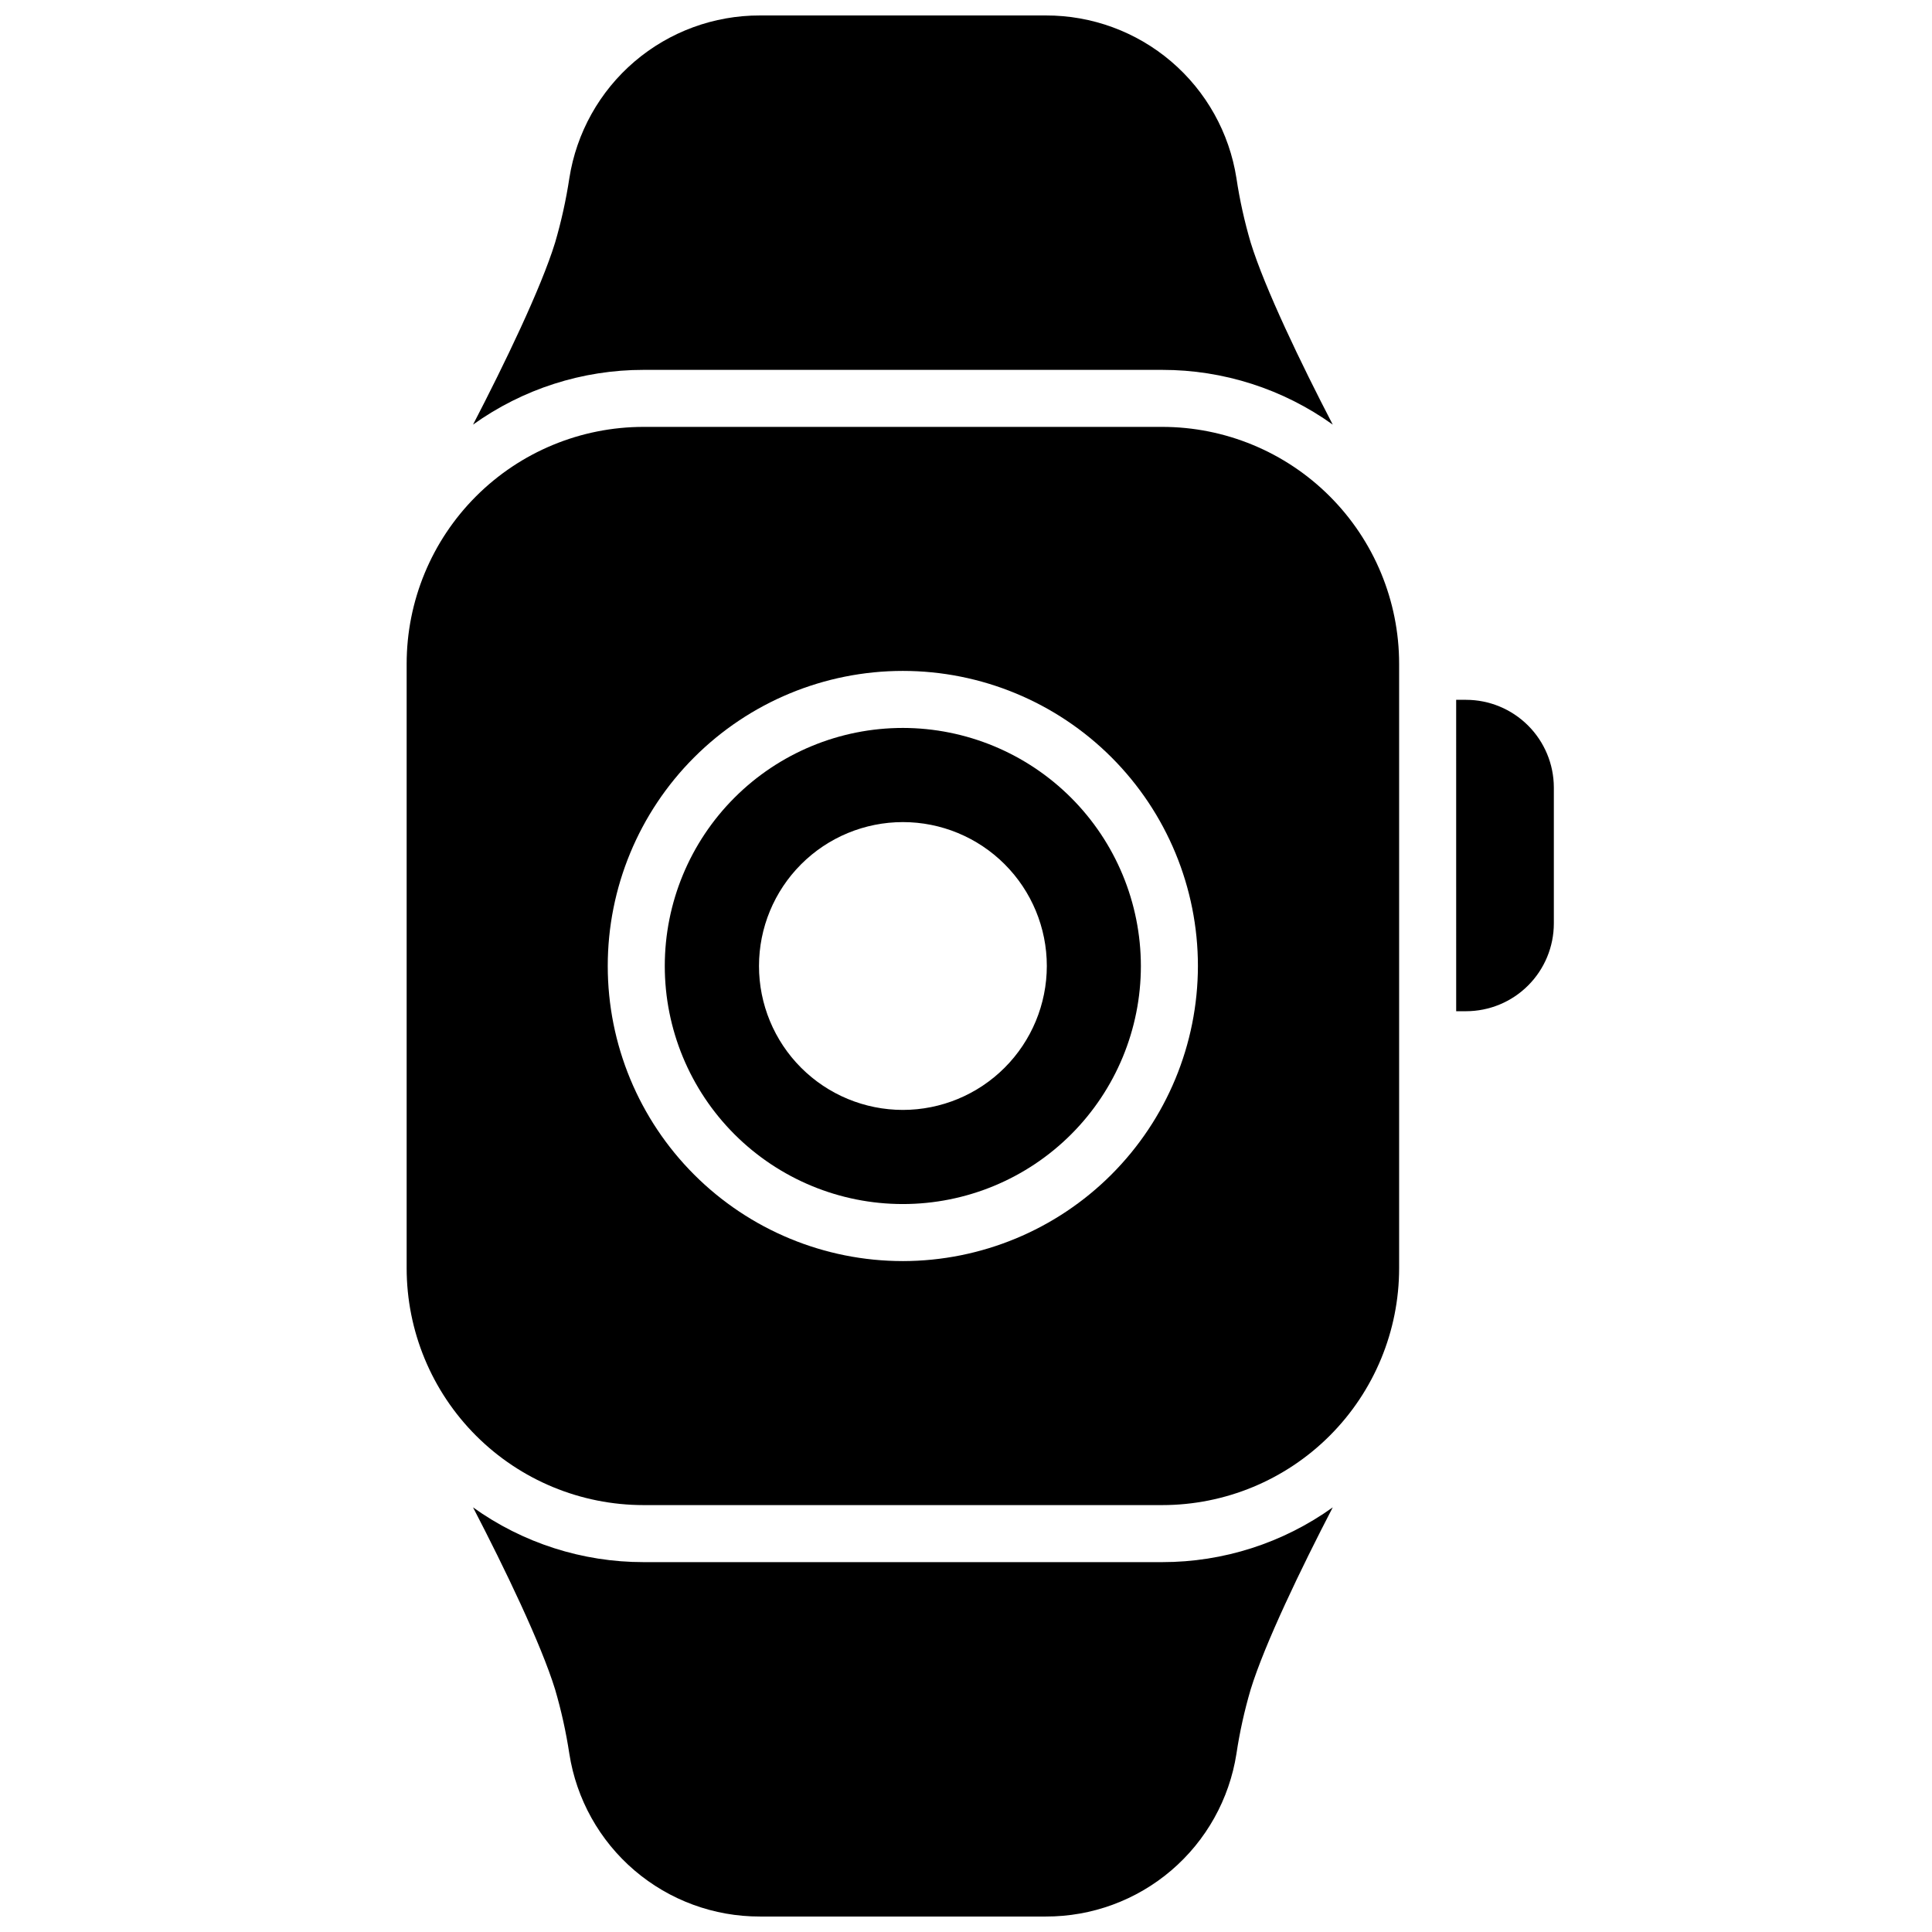
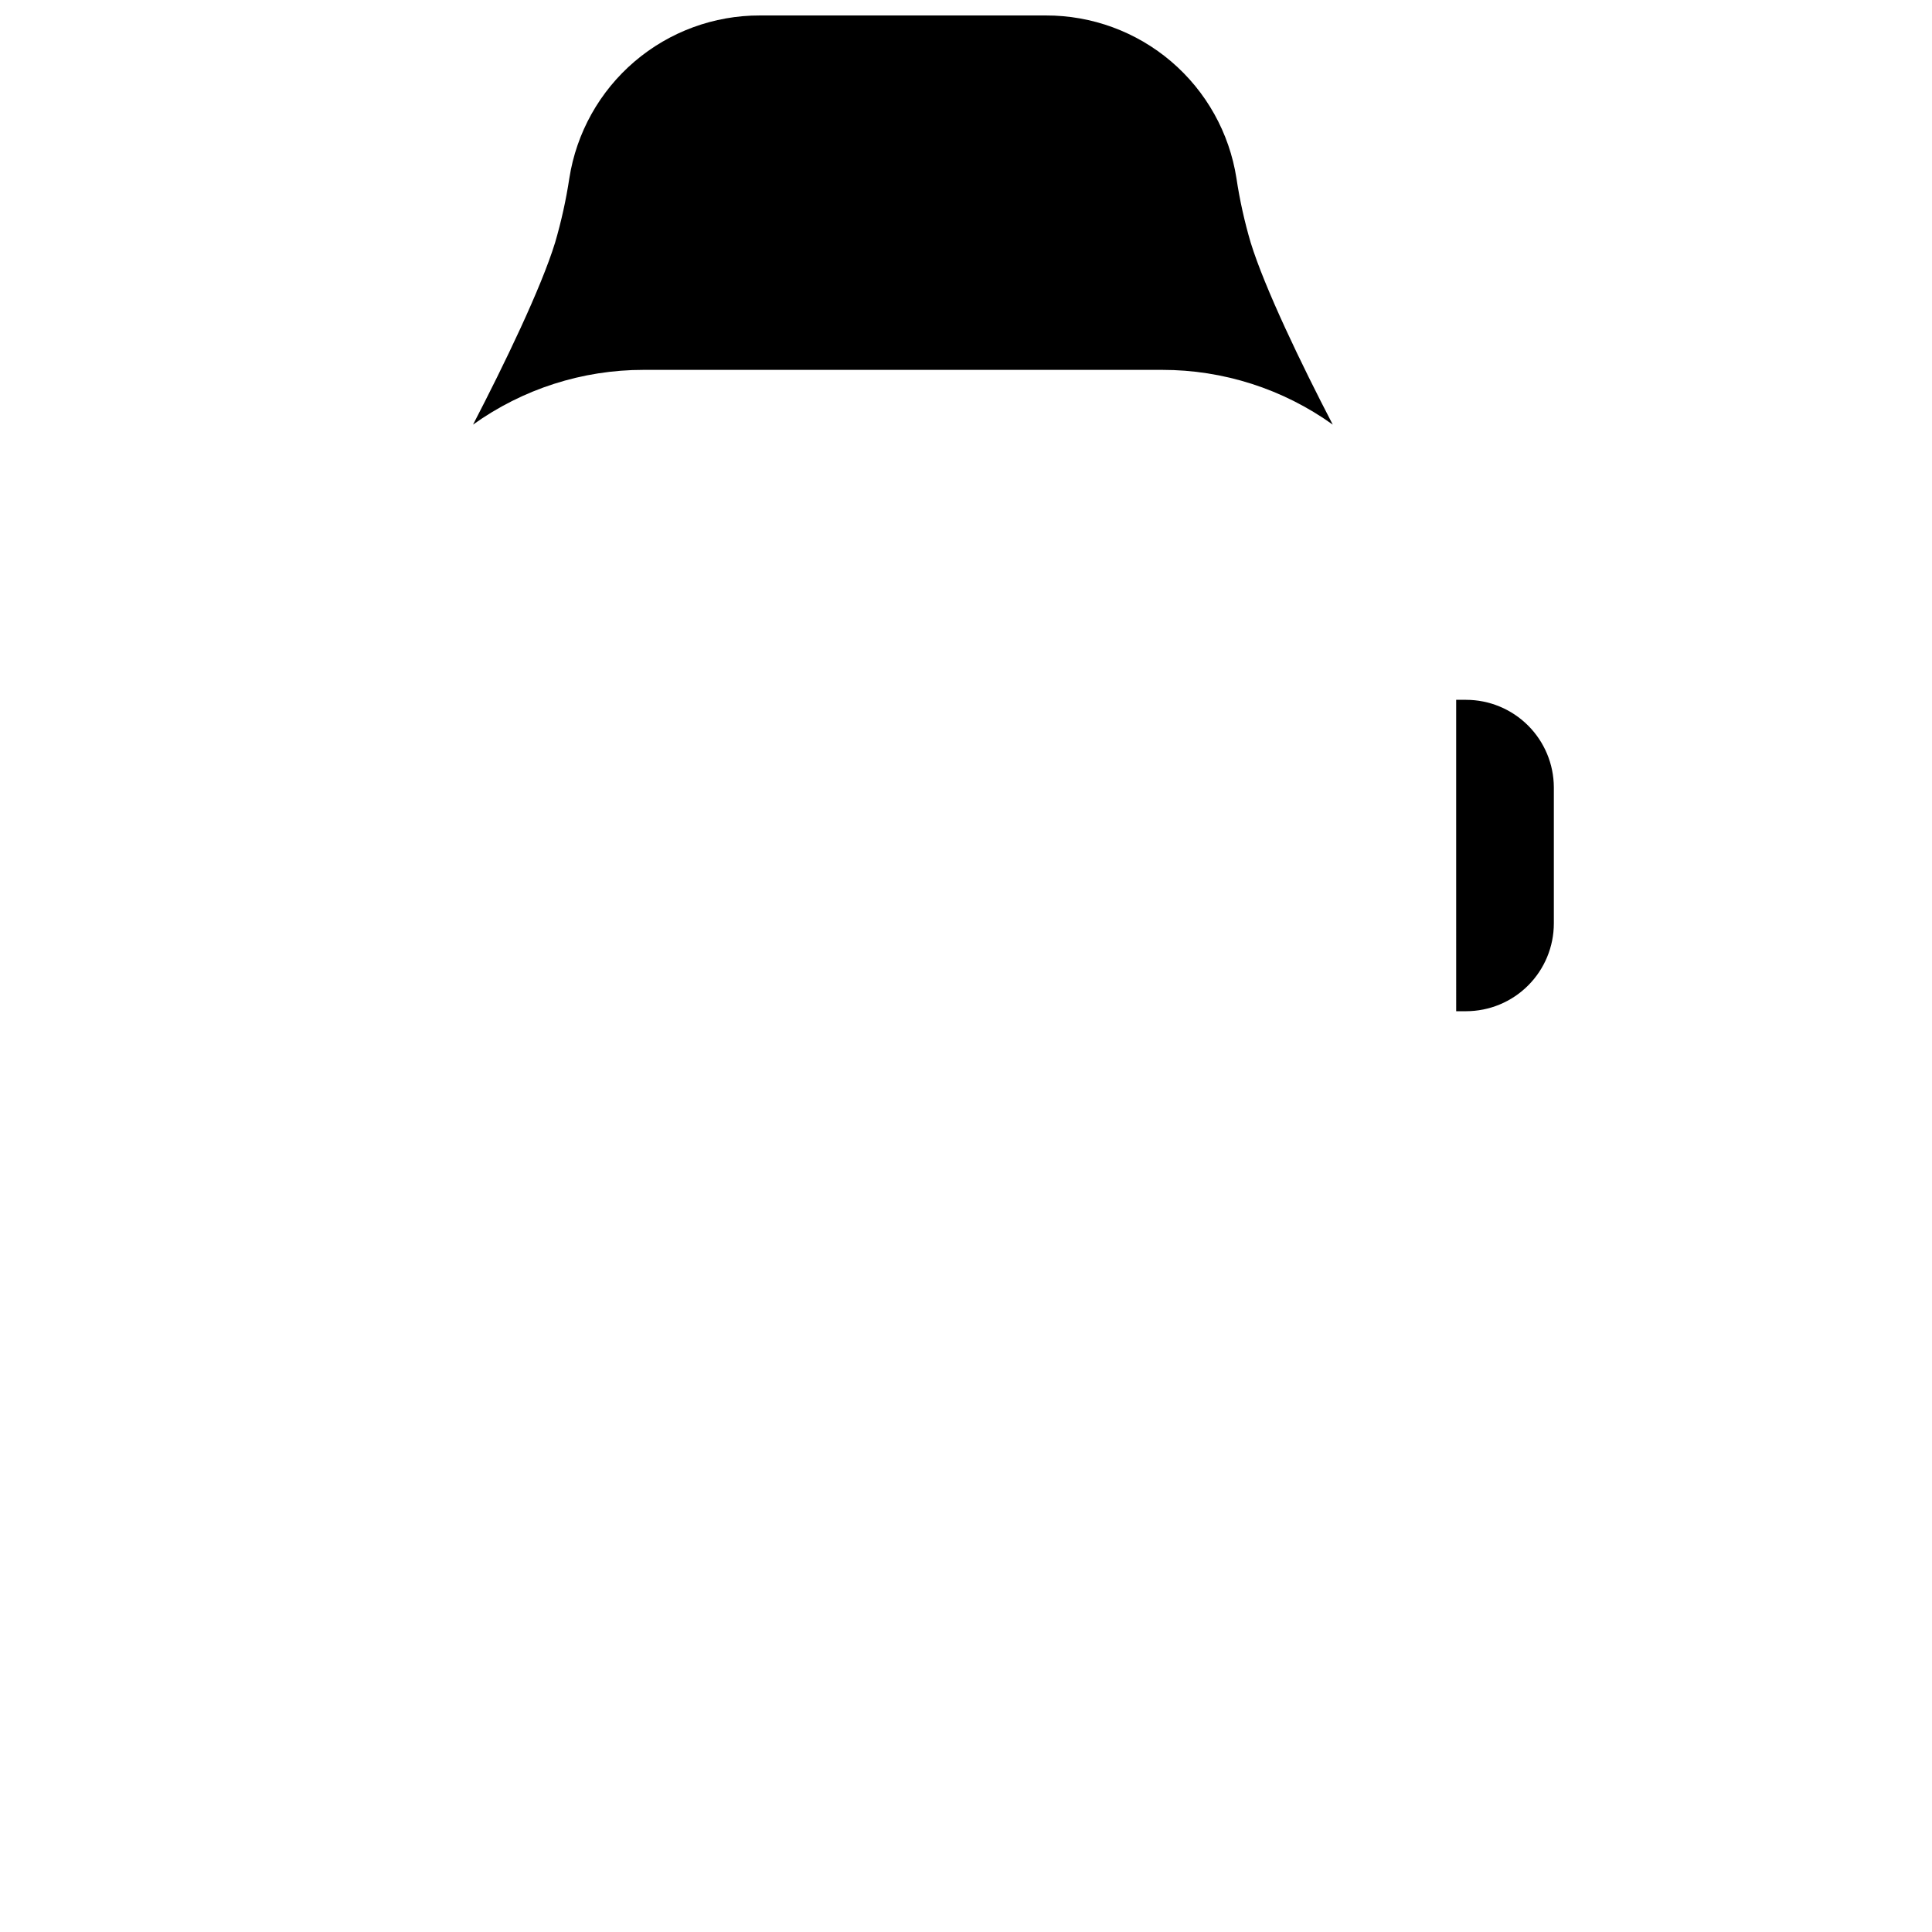
<svg xmlns="http://www.w3.org/2000/svg" width="800px" height="800px" version="1.1" viewBox="144 144 512 512">
  <defs>
    <clipPath id="b">
      <path d="m269 148.09h229v108.91h-229z" />
    </clipPath>
    <clipPath id="a">
-       <path d="m269 543h229v108.9h-229z" />
-     </clipPath>
+       </clipPath>
  </defs>
  <g clip-path="url(#b)">
    <path d="m451.99 242.02c16.215-0.012 32.023 5.062 45.203 14.508-8.375-16.121-18.016-36.145-21.746-48.227v0.004c-1.648-5.598-2.914-11.301-3.777-17.07-1.879-12.039-8.004-23.008-17.27-30.922-9.266-7.91-21.059-12.246-33.242-12.215h-75.766c-12.184-0.031-23.977 4.305-33.242 12.215-9.266 7.914-15.391 18.883-17.27 30.922-0.875 5.766-2.137 11.469-3.777 17.07-3.727 12.09-13.371 32.082-21.746 48.227v-0.004c13.18-9.445 28.988-14.523 45.203-14.508z" />
  </g>
  <g clip-path="url(#a)">
    <path d="m314.56 557.98c-16.215 0.012-32.023-5.062-45.203-14.512 8.375 16.121 18.016 36.145 21.746 48.227 1.641 5.598 2.902 11.301 3.777 17.066 1.879 12.039 8.004 23.008 17.27 30.922s21.059 12.246 33.242 12.215h75.766c12.184 0.031 23.977-4.301 33.242-12.215s15.391-18.883 17.27-30.922c0.863-5.769 2.129-11.473 3.777-17.066 3.727-12.09 13.371-32.082 21.746-48.227-13.18 9.445-28.988 14.523-45.203 14.512z" />
  </g>
-   <path d="m383.27 336.91c-16.734 0-32.781 6.644-44.613 18.473-11.836 11.832-18.484 27.875-18.484 44.609-0.004 16.73 6.644 32.781 18.473 44.613 11.832 11.832 27.879 18.48 44.609 18.48 16.734 0 32.781-6.644 44.613-18.477 11.832-11.832 18.477-27.879 18.477-44.609-0.016-16.727-6.668-32.762-18.492-44.586-11.828-11.828-27.859-18.48-44.582-18.504zm0 101.23c-10.117-0.004-19.816-4.023-26.965-11.176-7.152-7.152-11.168-16.855-11.164-26.969 0-10.113 4.019-19.812 11.172-26.965s16.855-11.168 26.969-11.168c10.113 0 19.812 4.019 26.965 11.172s11.172 16.852 11.172 26.969c-0.012 10.113-4.035 19.809-11.188 26.957-7.152 7.152-16.848 11.172-26.961 11.18z" />
-   <path d="m451.99 257.13h-137.43c-16.652 0-32.625 6.613-44.402 18.391-11.777 11.777-18.391 27.75-18.391 44.402v160.15c0 16.652 6.613 32.625 18.391 44.402 11.777 11.777 27.75 18.391 44.402 18.391h137.43c16.652 0 32.625-6.613 44.402-18.391 11.777-11.777 18.391-27.75 18.391-44.402v-160.15c0-16.652-6.613-32.625-18.391-44.402-11.777-11.777-27.75-18.391-44.402-18.391zm-68.719 221.07c-20.742 0.004-40.633-8.234-55.301-22.898-14.668-14.664-22.91-34.555-22.91-55.297-0.004-20.738 8.234-40.633 22.898-55.297 14.664-14.668 34.559-22.91 55.297-22.91 20.742 0 40.633 8.238 55.301 22.902 14.664 14.668 22.906 34.559 22.906 55.301-0.023 20.73-8.266 40.605-22.926 55.27-14.66 14.66-34.535 22.906-55.266 22.93z" />
  <path d="m532.52 329.46h-2.621l0.004 82.523h2.621-0.004c6.168-0.004 12.086-2.457 16.445-6.82 4.363-4.359 6.816-10.277 6.82-16.445v-36.082c-0.027-6.152-2.492-12.043-6.852-16.387s-10.262-6.785-16.414-6.789z" />
</svg>